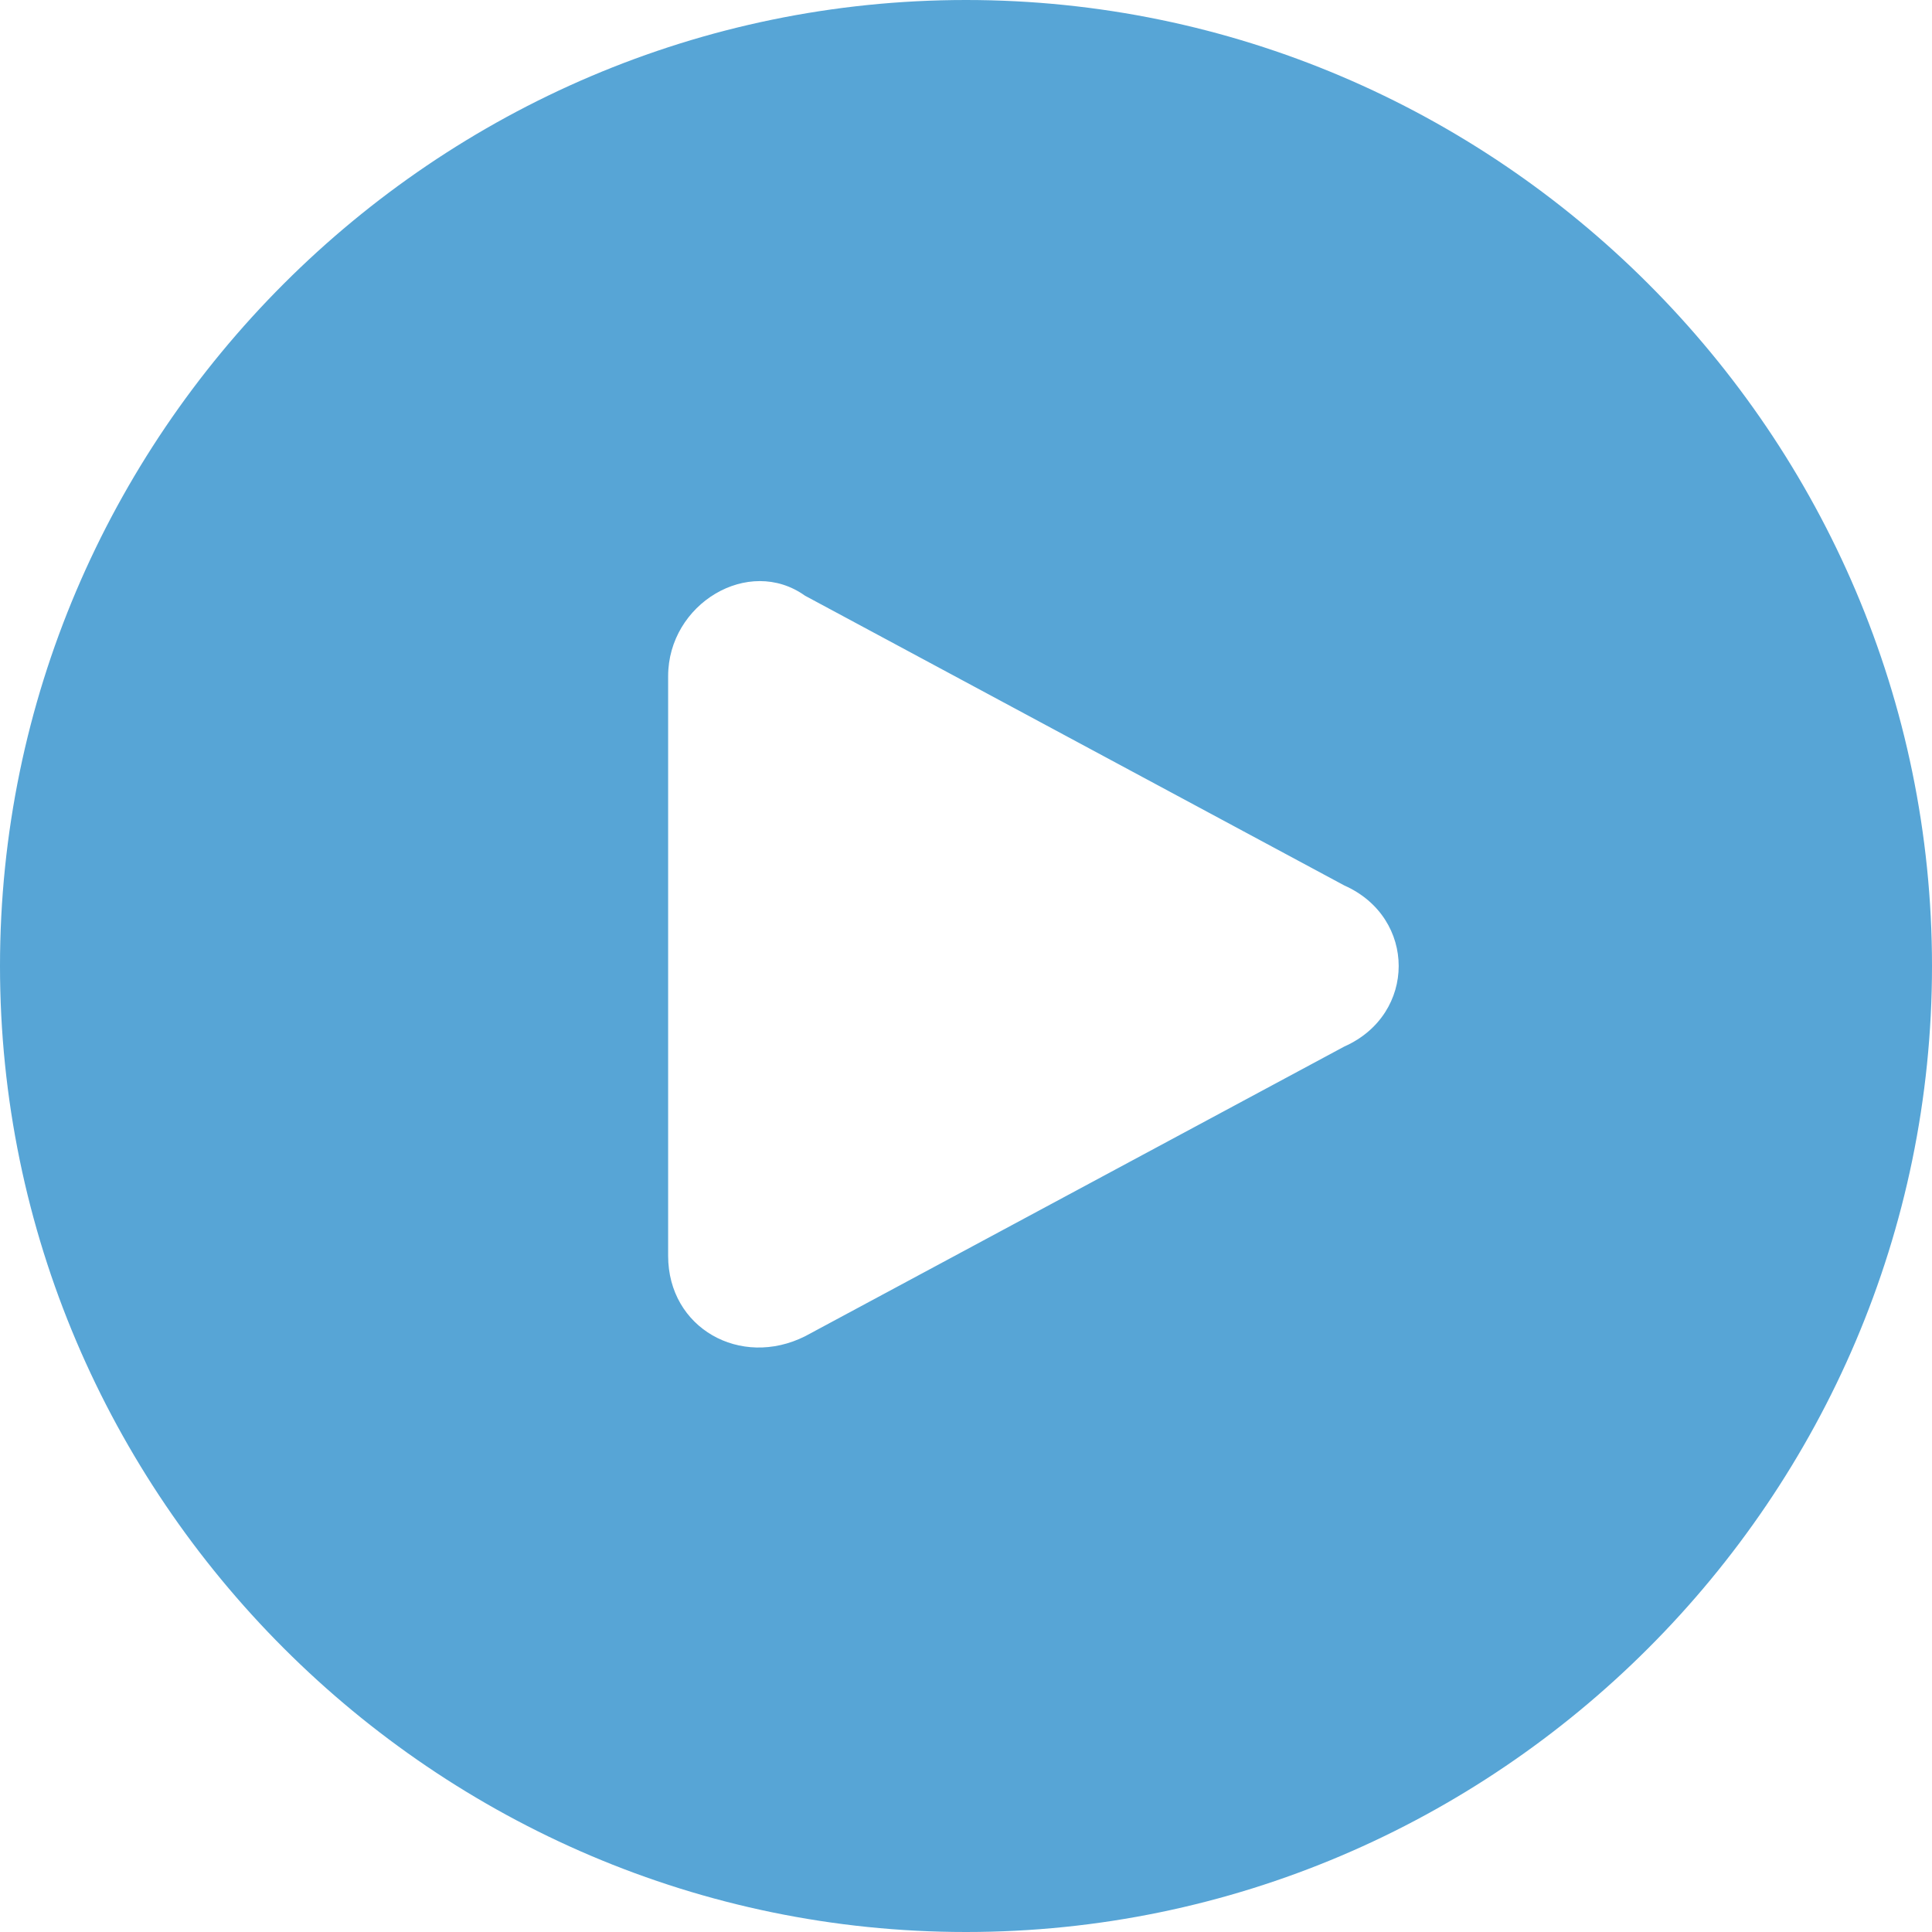
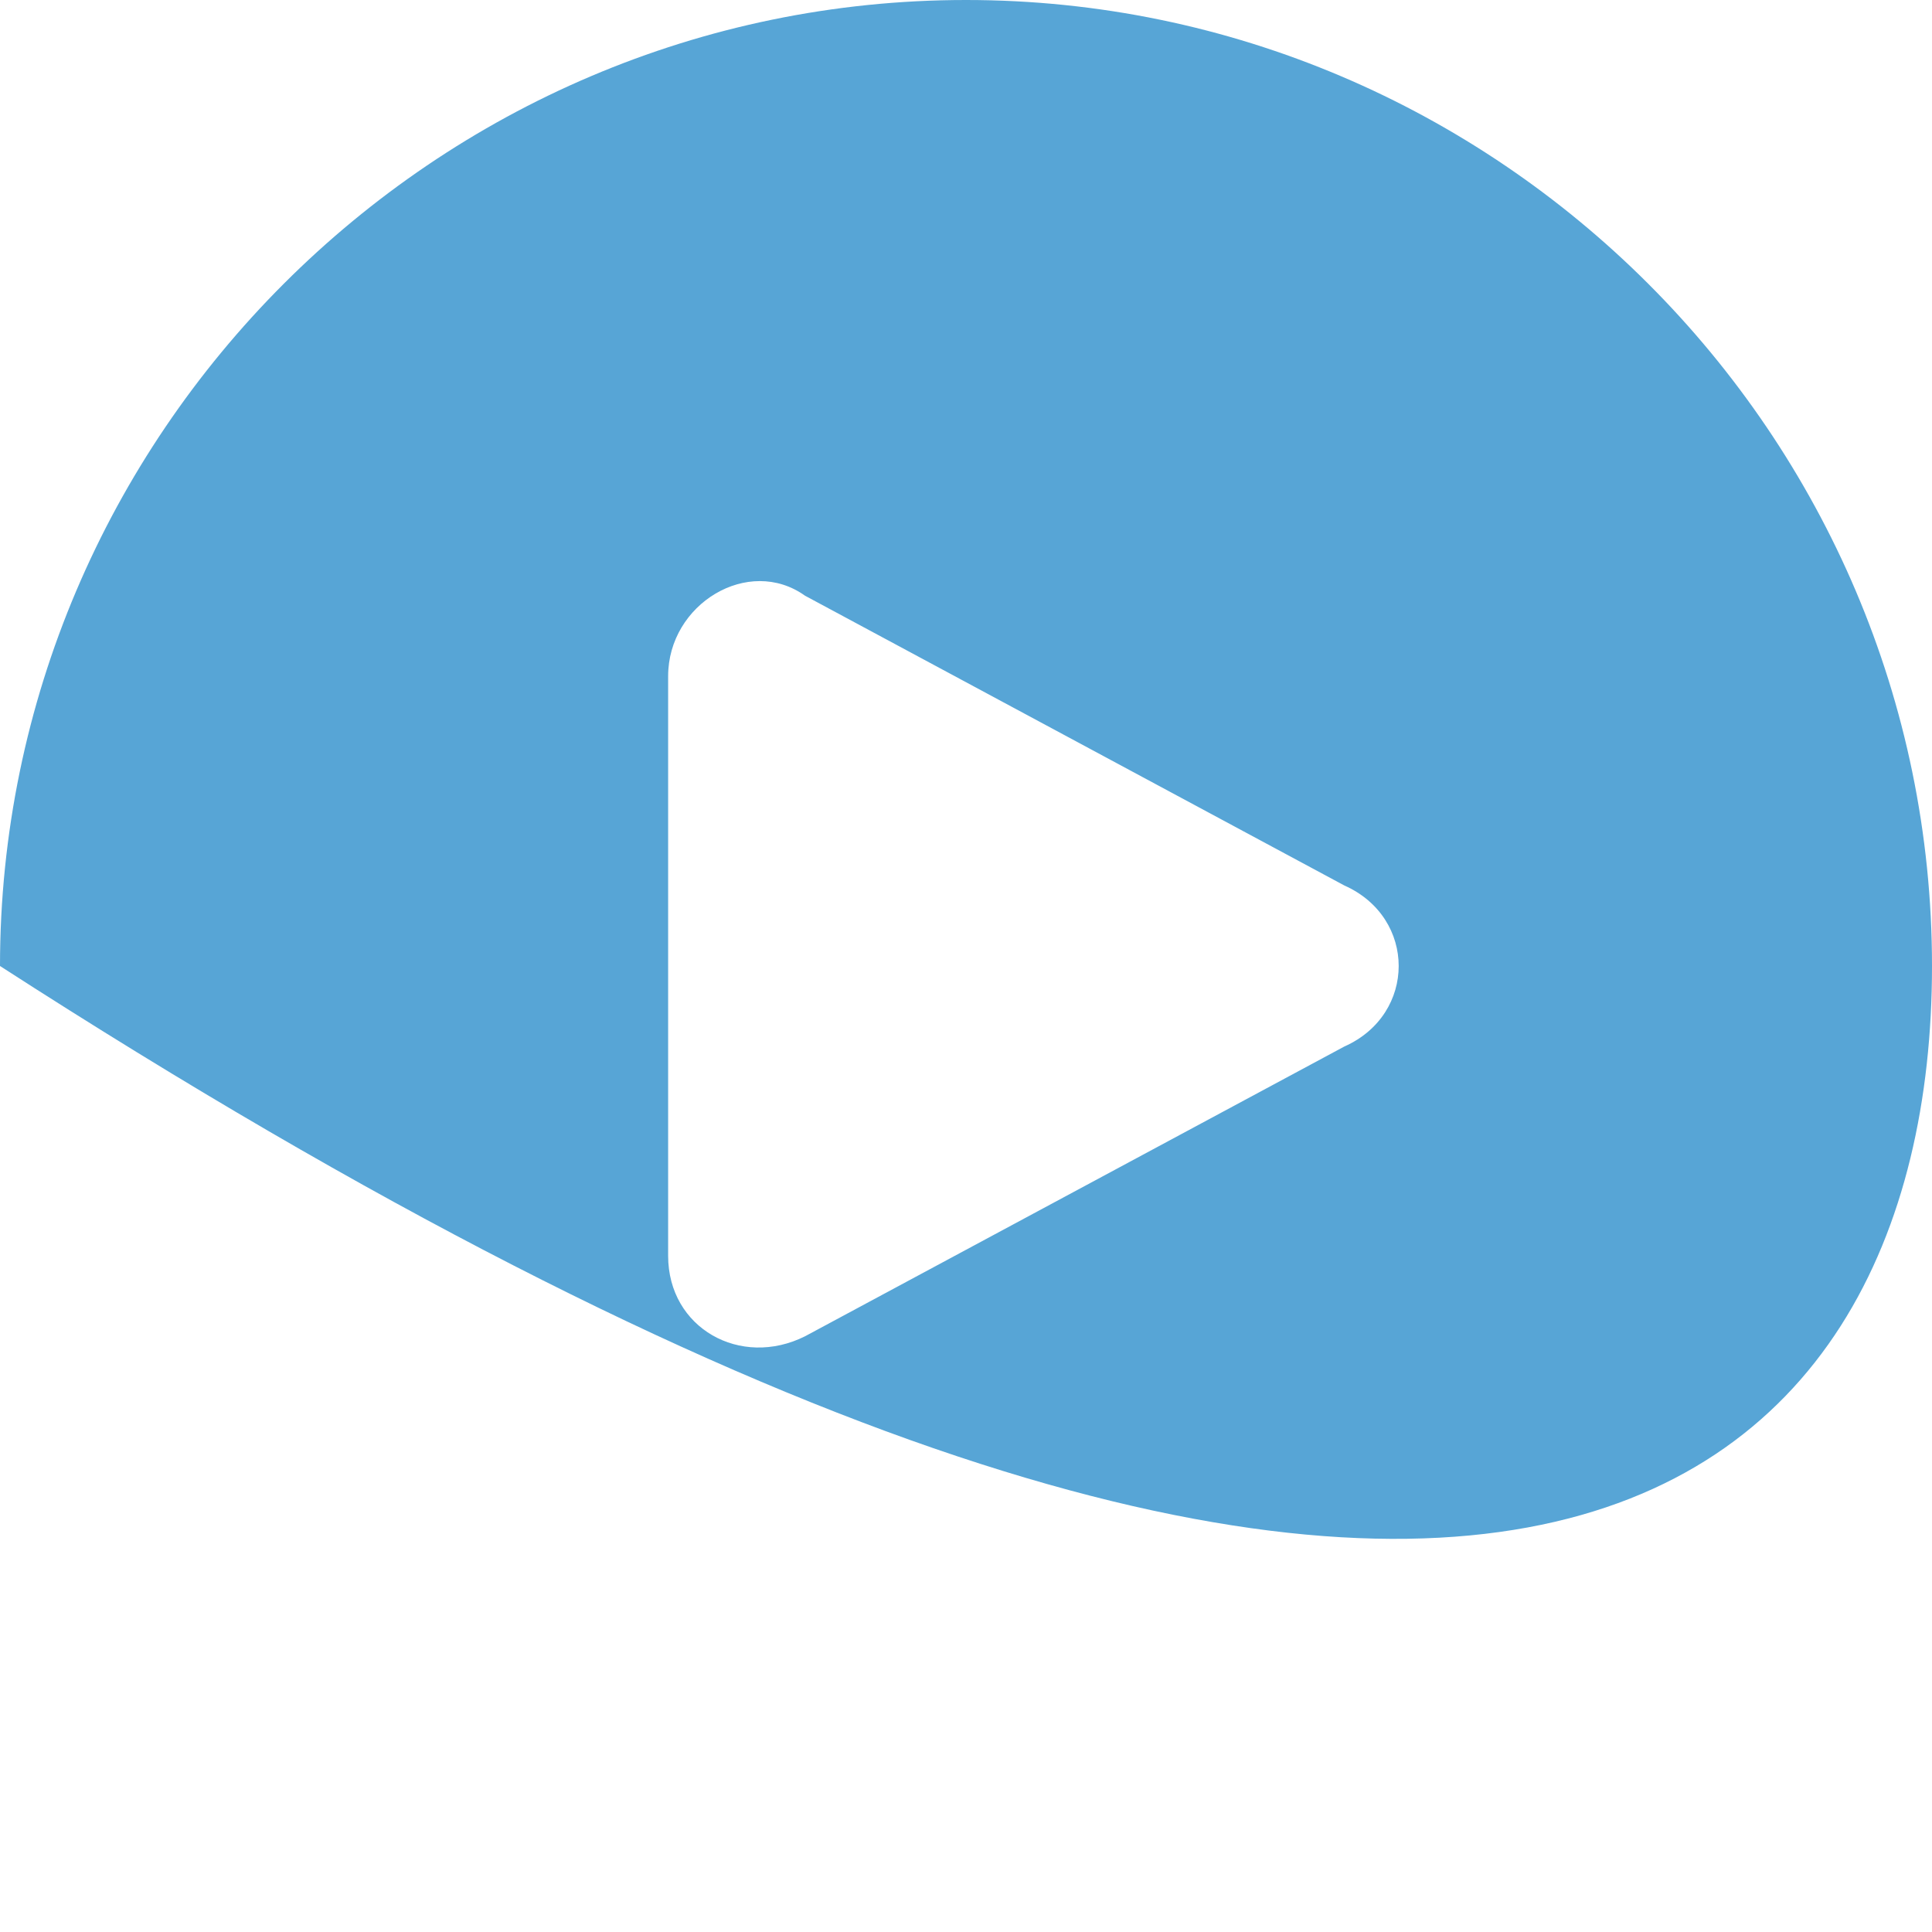
<svg xmlns="http://www.w3.org/2000/svg" width="57" height="57" viewBox="0 0 57 57" fill="none">
-   <path d="M28.5 0C12.825 0 0 12.825 0 28.5C0 44.175 12.825 57 28.5 57C44.175 57 57 44.175 57 28.5C57 12.825 44.175 0 28.5 0ZM39.663 30.875L23.75 39.425C21.85 40.375 19.712 39.188 19.712 37.05V19.95C19.712 17.812 22.087 16.387 23.75 17.575L39.663 26.125C41.8 27.075 41.8 29.925 39.663 30.875Z" fill="#57A5D6" />
+   <path d="M28.5 0C12.825 0 0 12.825 0 28.5C44.175 57 57 44.175 57 28.5C57 12.825 44.175 0 28.5 0ZM39.663 30.875L23.75 39.425C21.85 40.375 19.712 39.188 19.712 37.05V19.95C19.712 17.812 22.087 16.387 23.75 17.575L39.663 26.125C41.8 27.075 41.8 29.925 39.663 30.875Z" fill="#57A5D6" />
</svg>